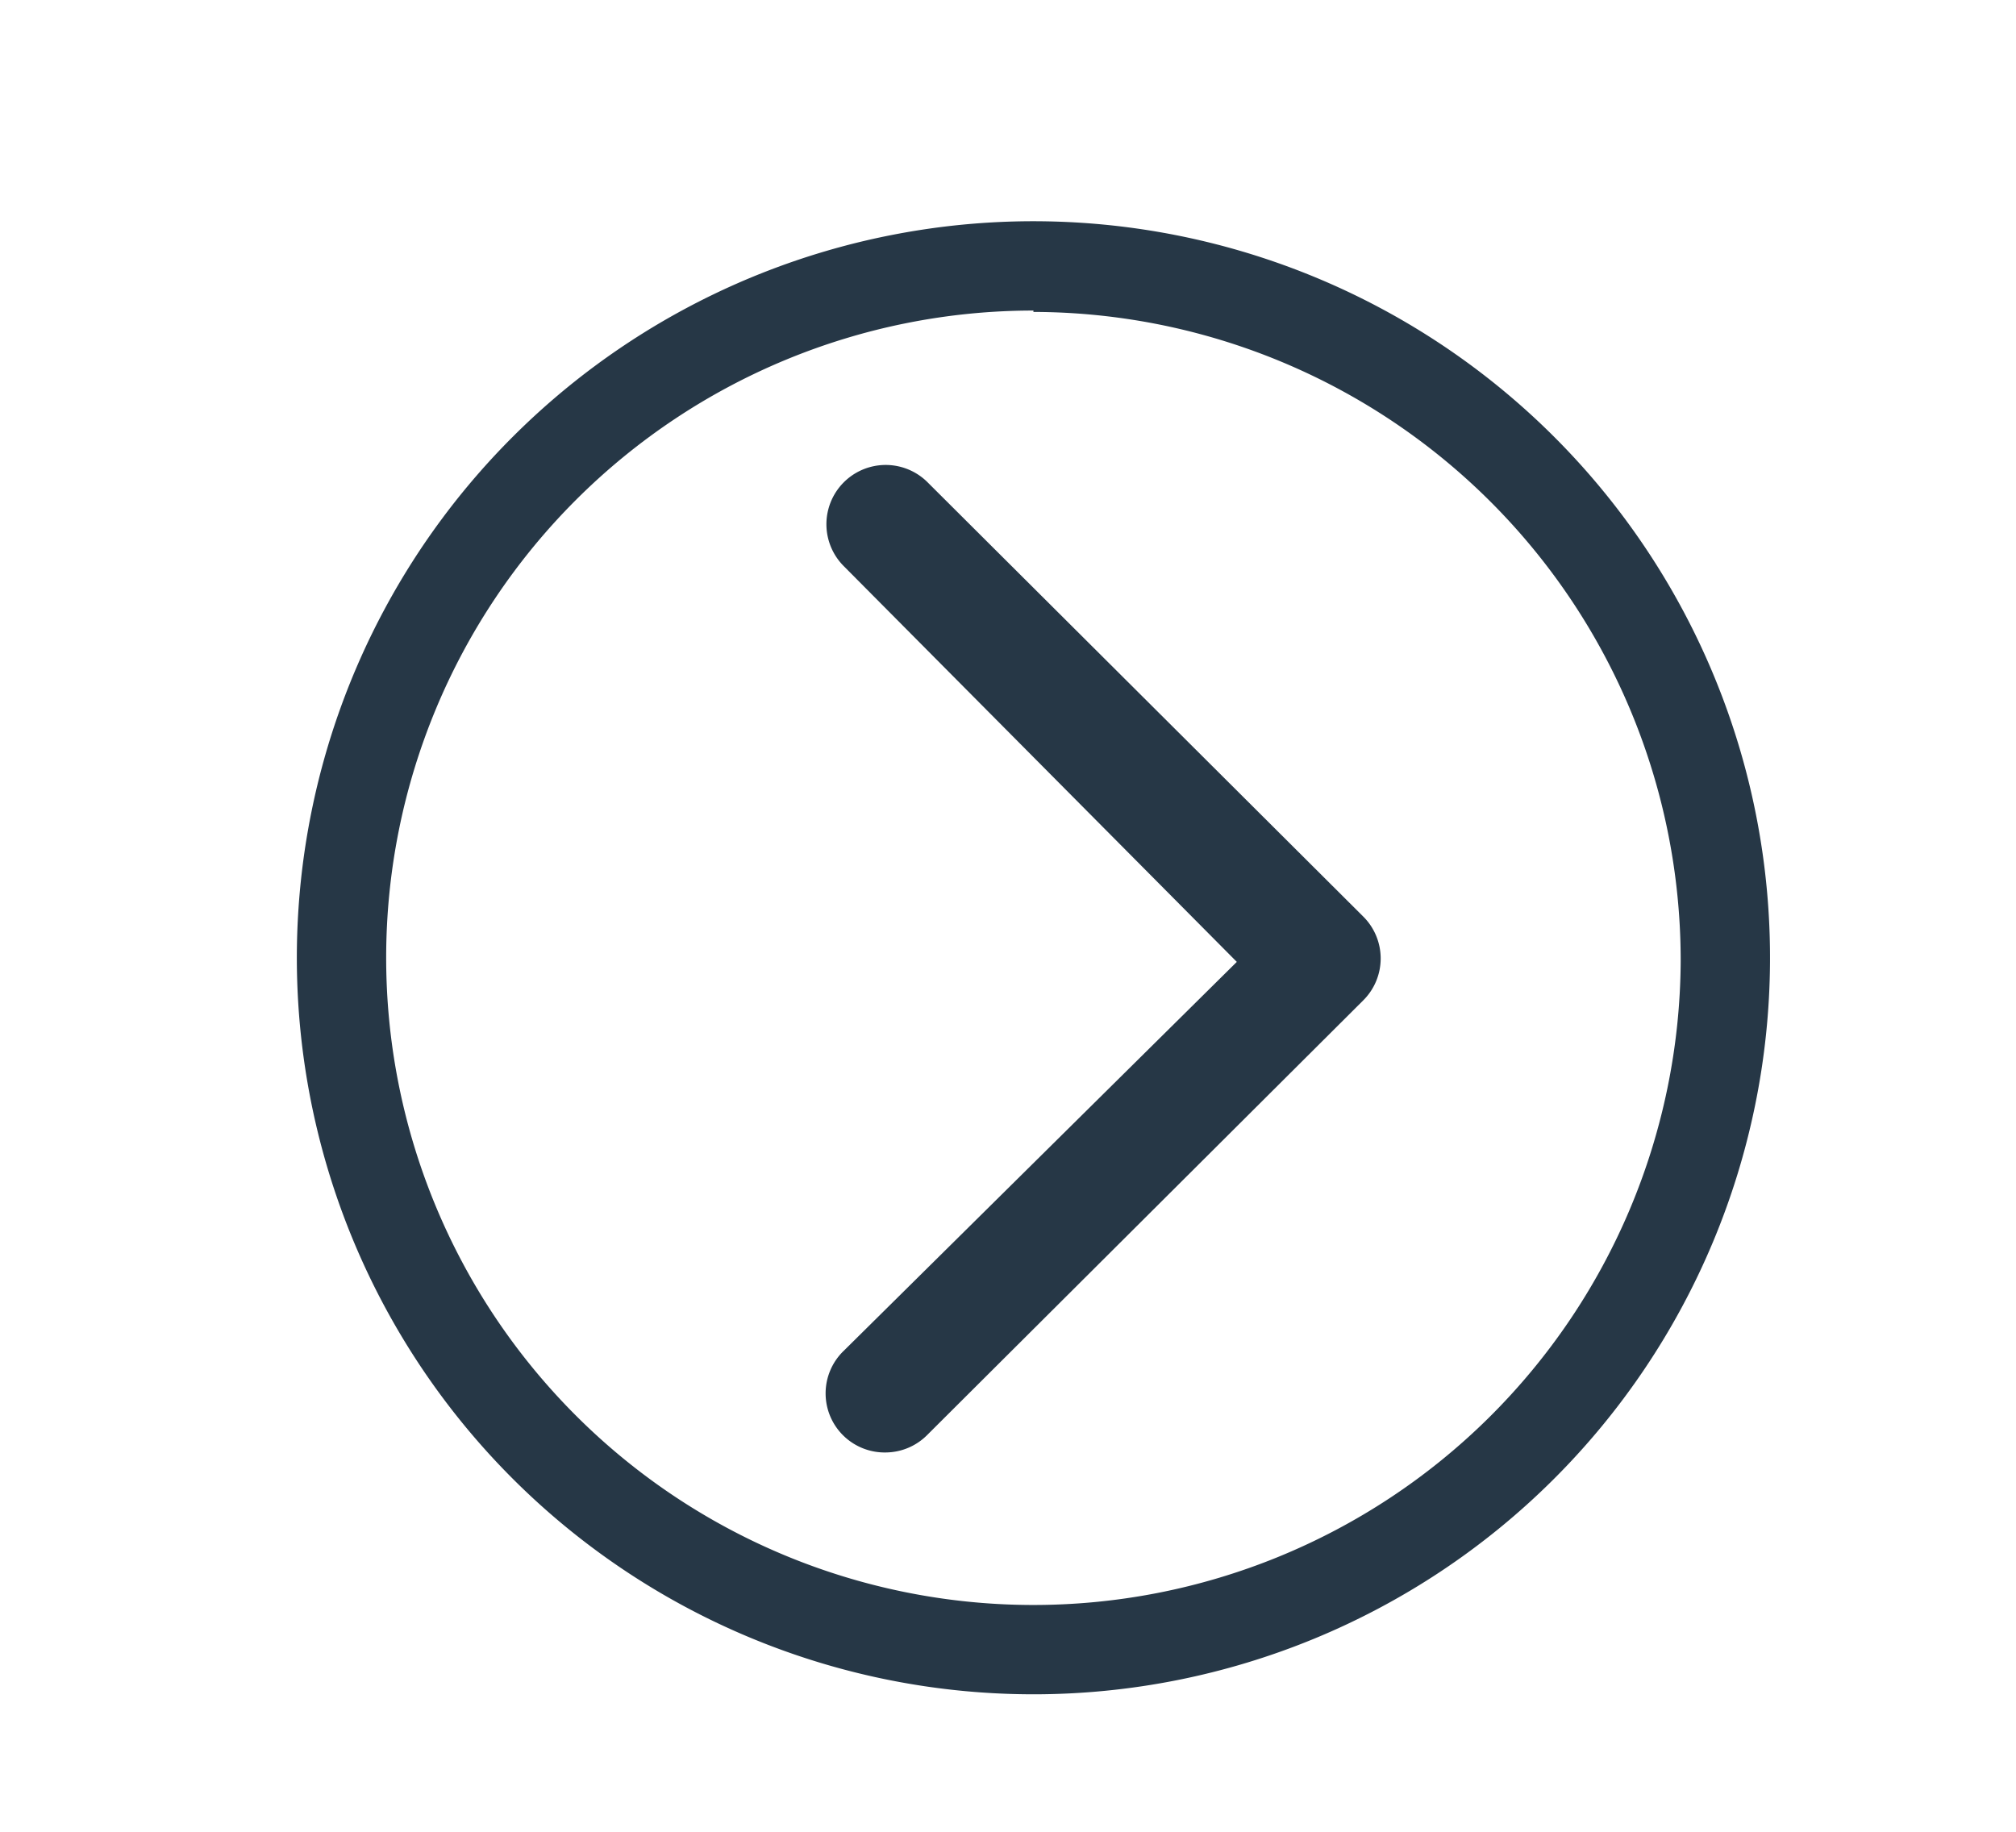
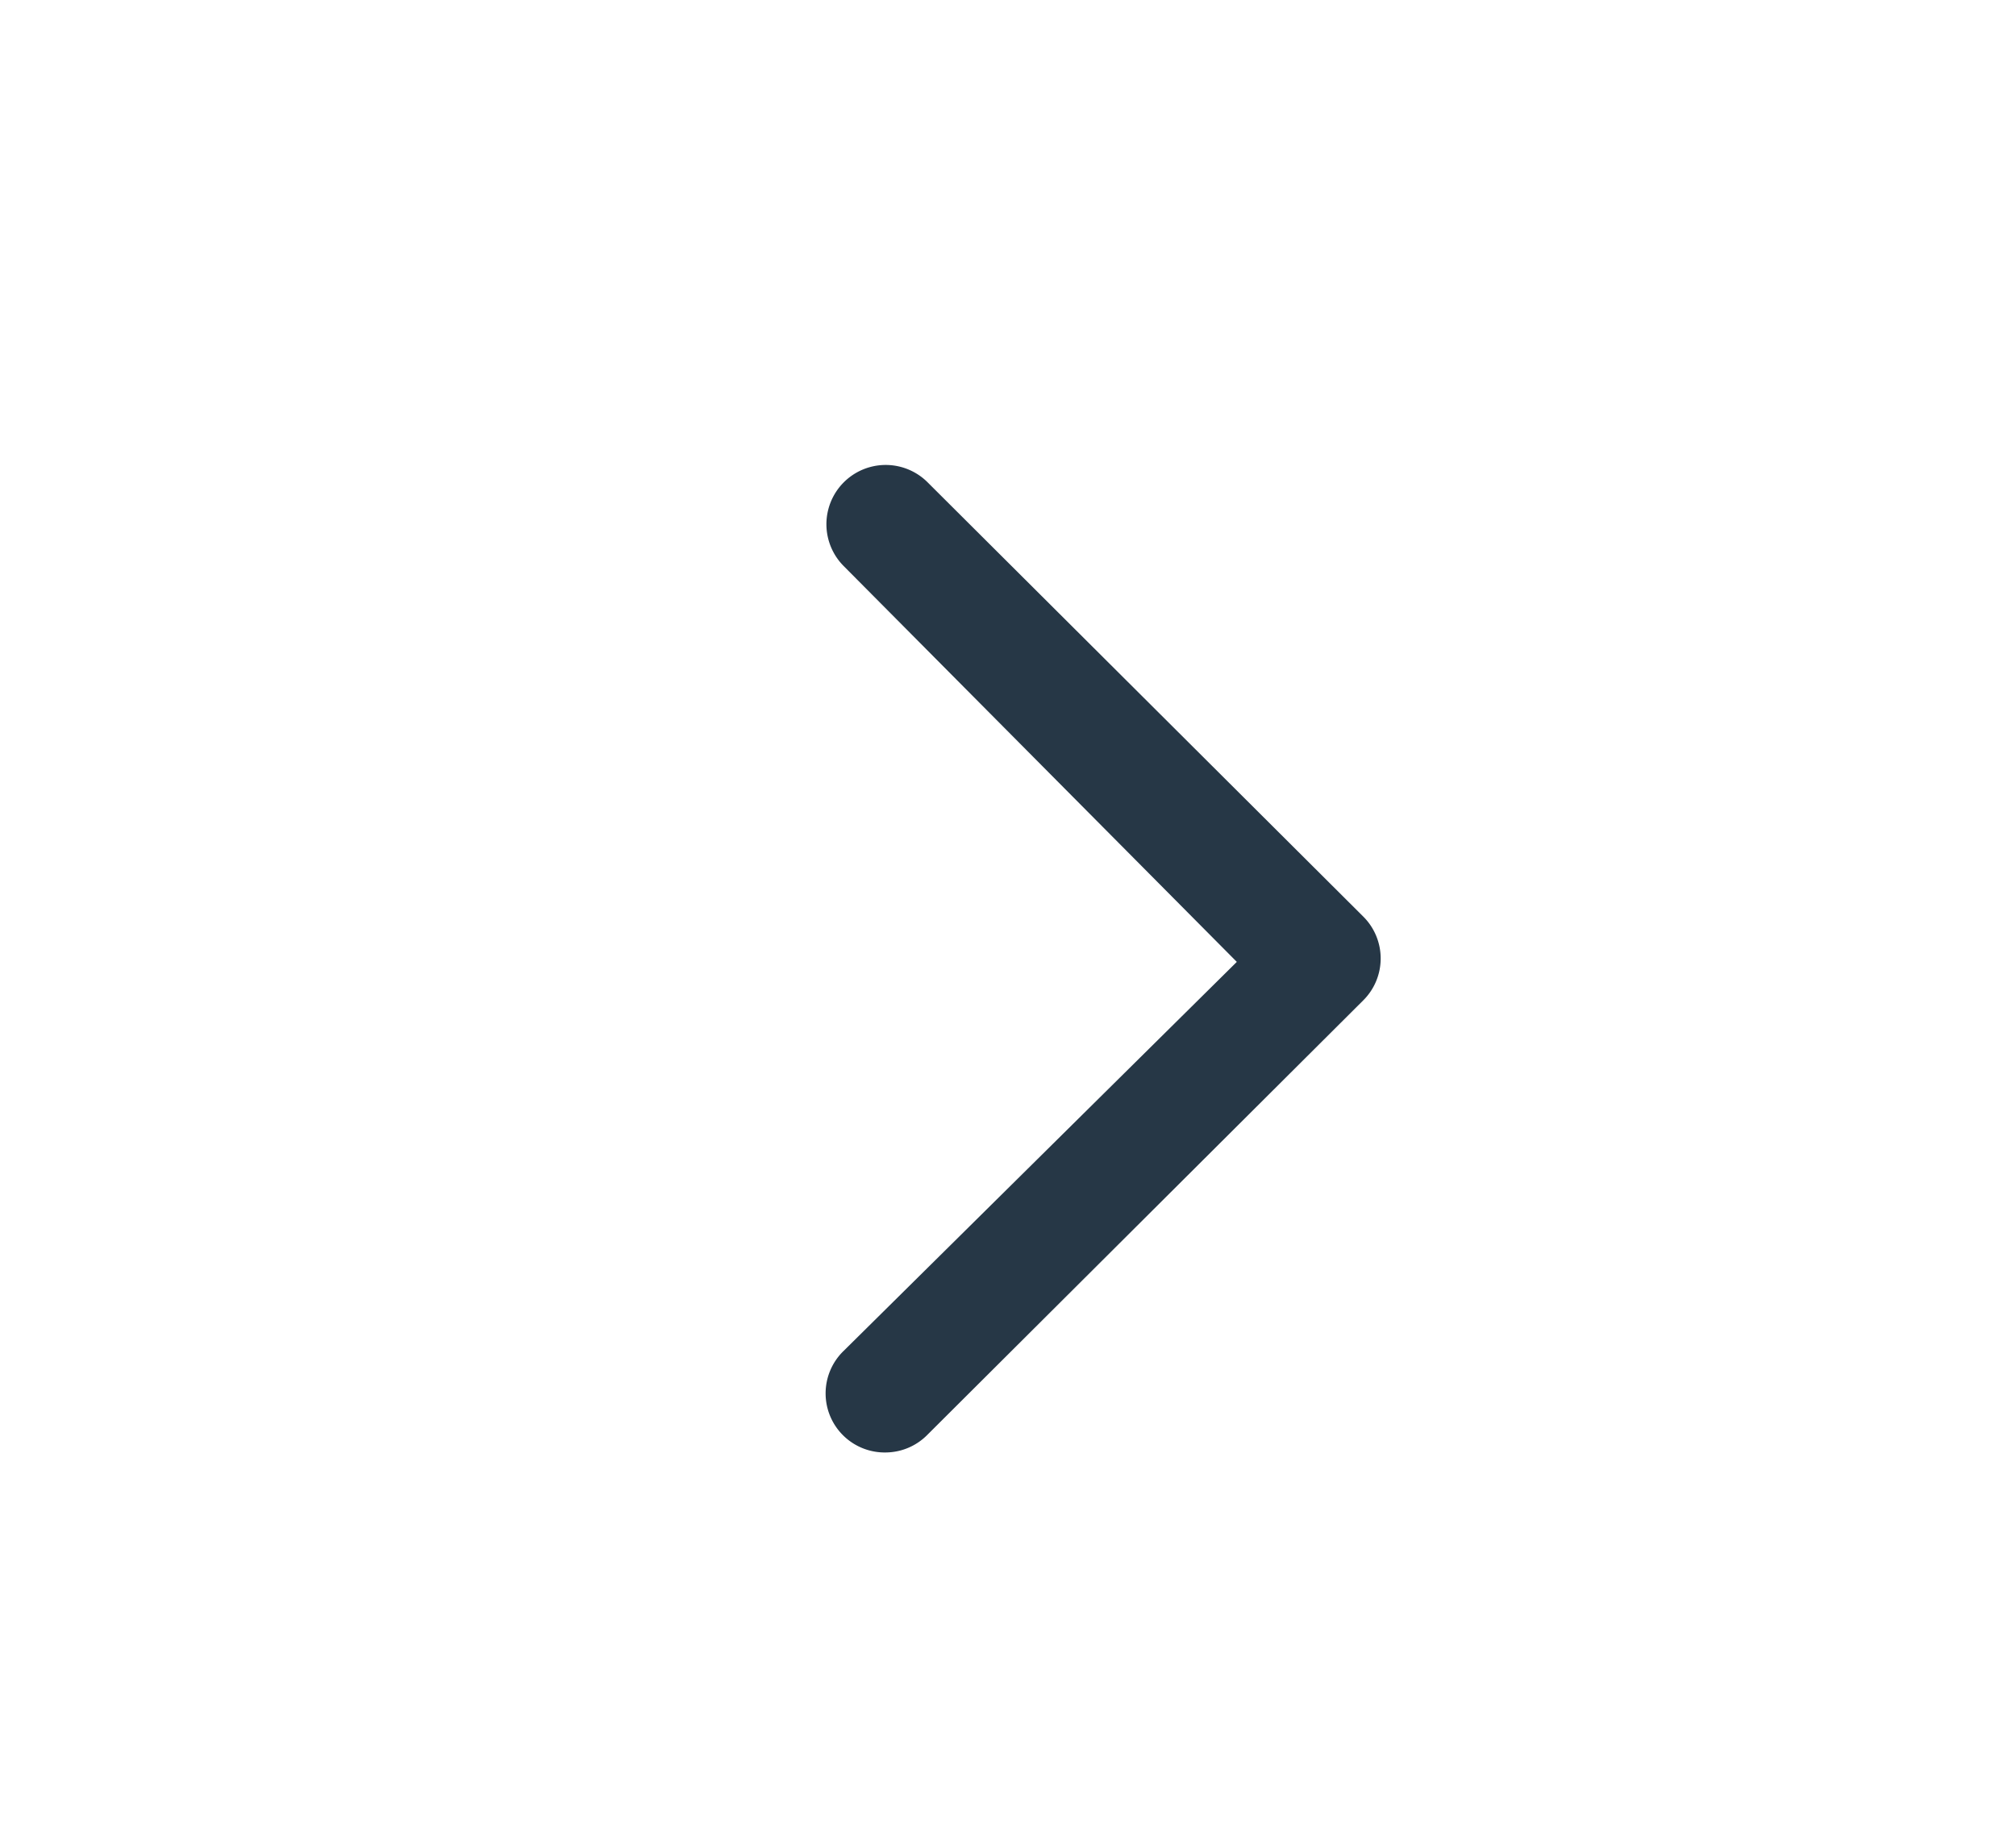
<svg xmlns="http://www.w3.org/2000/svg" id="Layer_1" data-name="Layer 1" viewBox="0 0 14.67 13.33">
  <defs>
    <style>.cls-1{fill:#263746;}</style>
  </defs>
  <title>icons</title>
-   <path class="cls-1" d="M7.52,12.33A5.36,5.36,0,1,1,12.88,7,5.36,5.36,0,0,1,7.52,12.33Zm0-10.07A4.71,4.71,0,1,0,12.23,7,4.72,4.72,0,0,0,7.52,2.27Z" />
  <path class="cls-1" d="M6.45,10.57a0.43,0.43,0,0,1-.31-0.74L9,7,6.14,4.12a0.43,0.43,0,1,1,.61-0.61L9.92,6.67a0.43,0.43,0,0,1,0,.61L6.75,10.44A0.43,0.43,0,0,1,6.45,10.57Z" />
</svg>